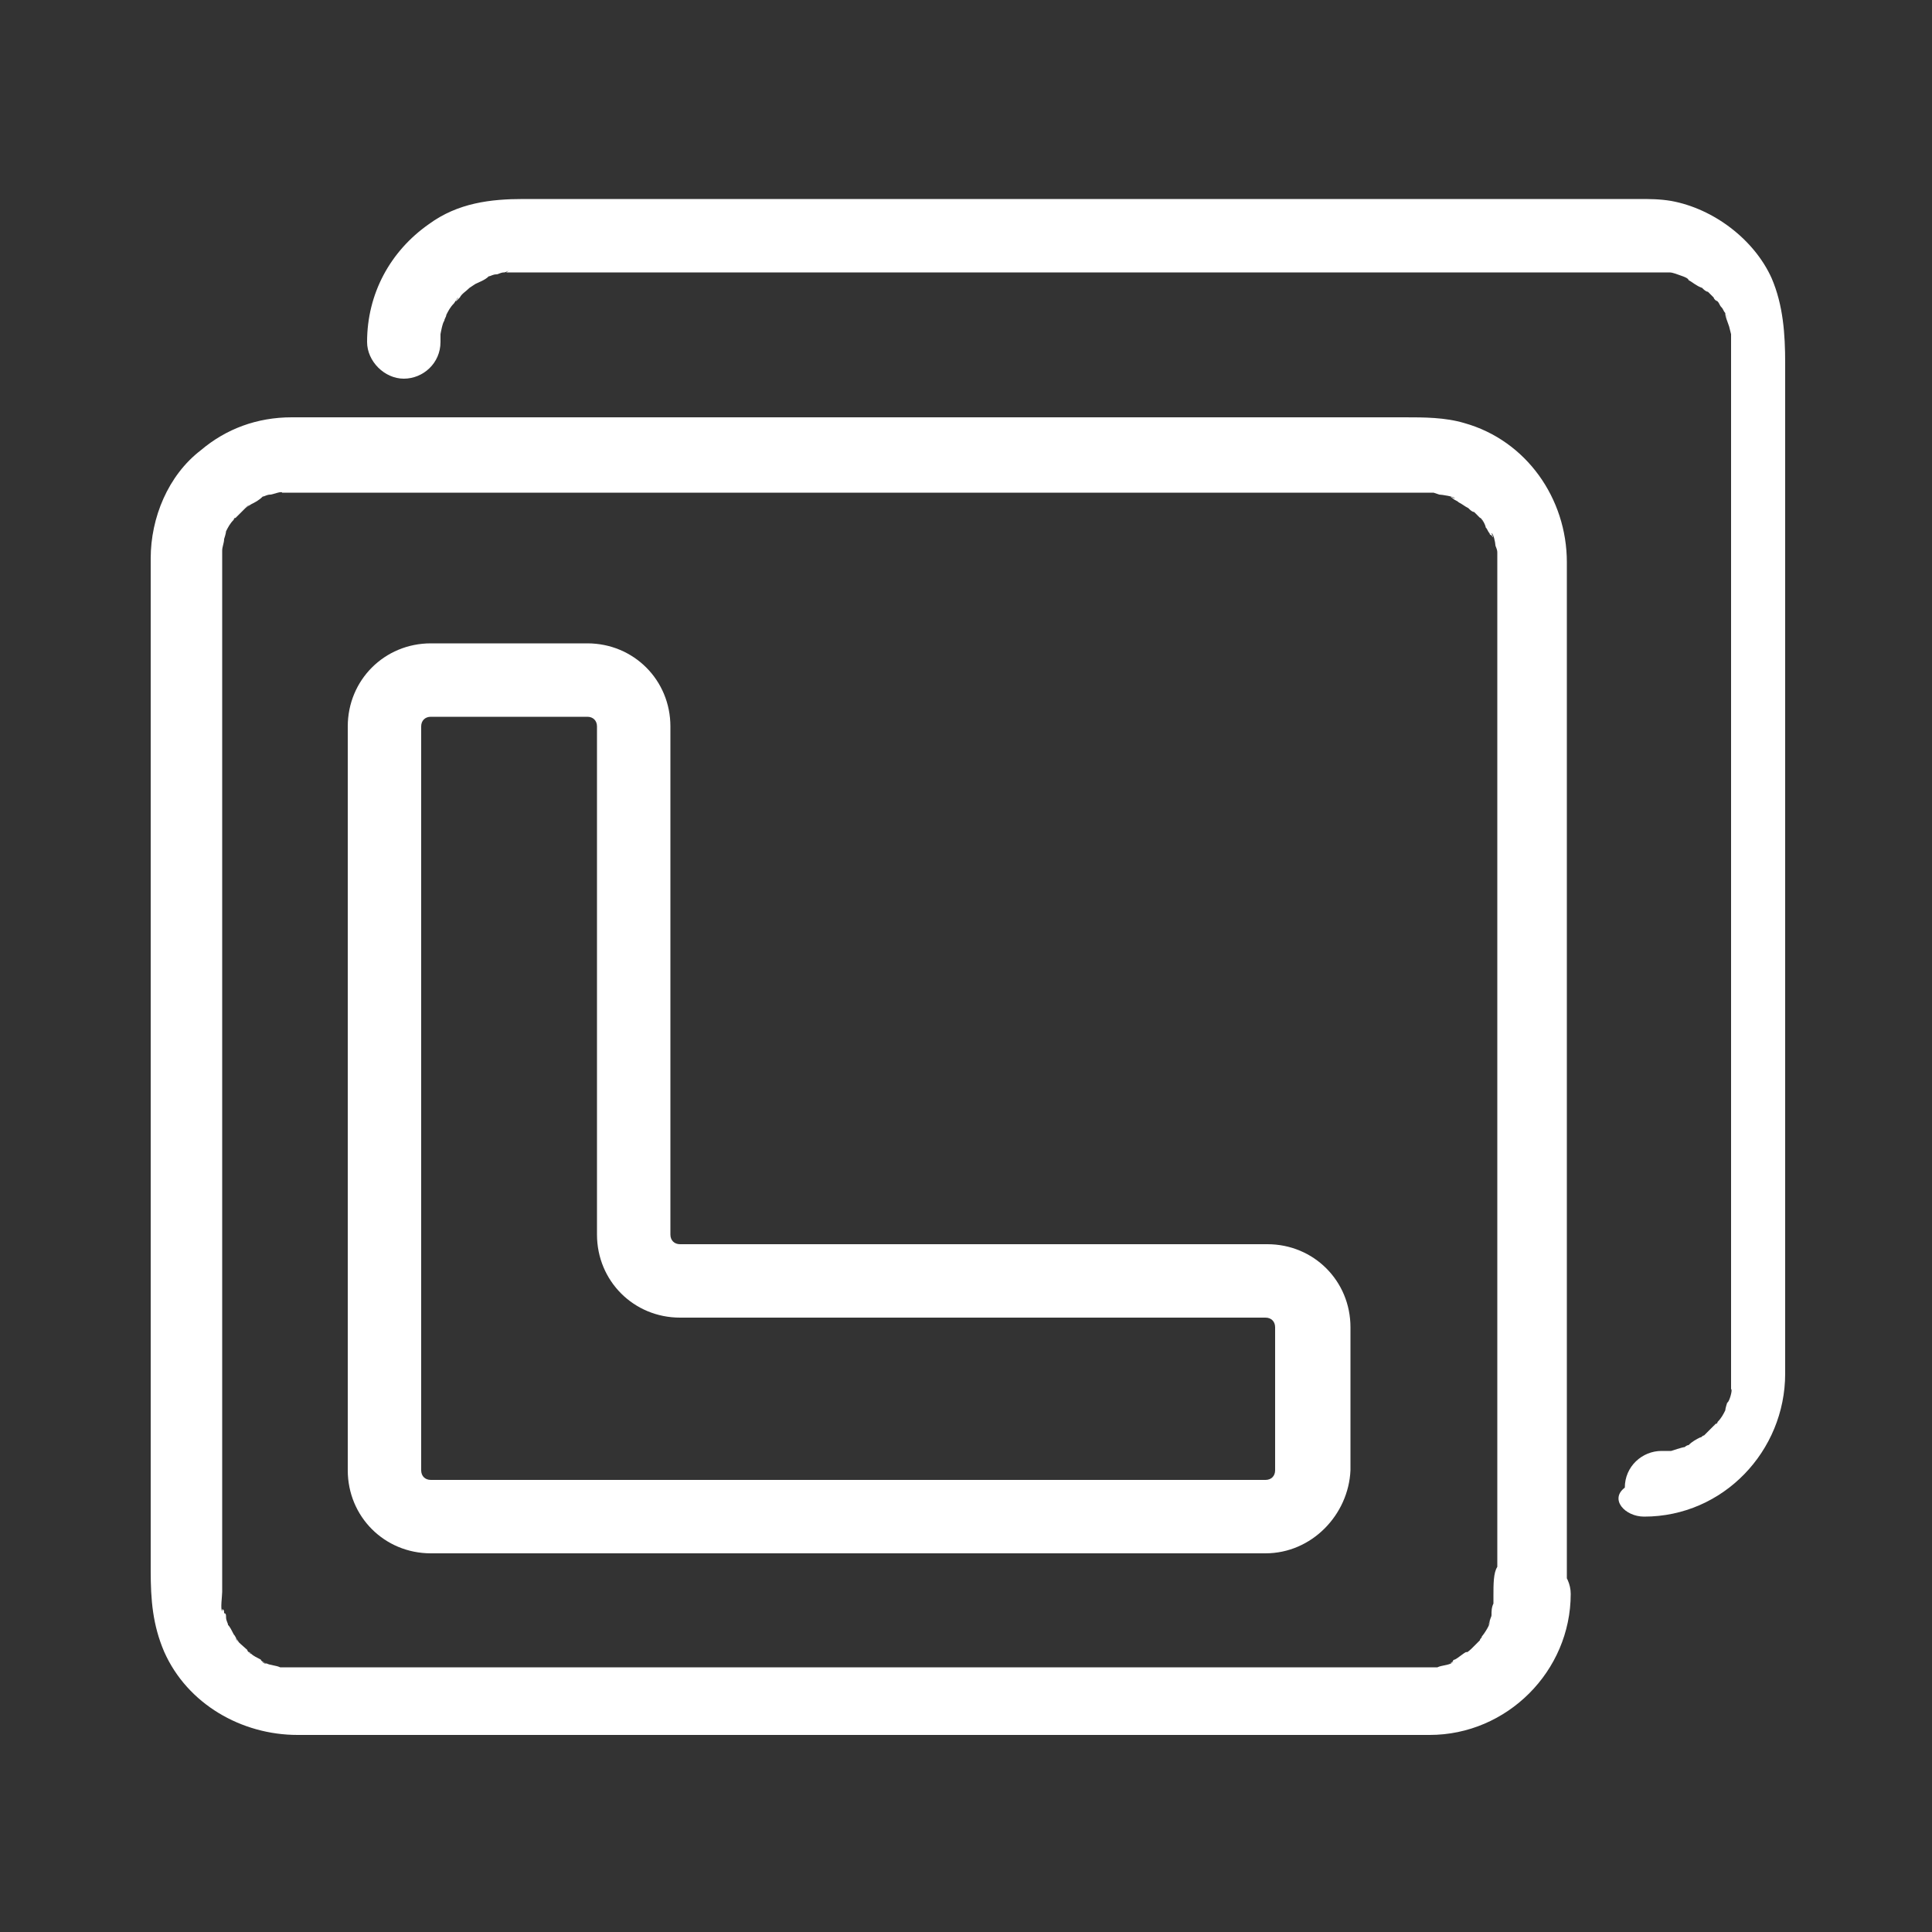
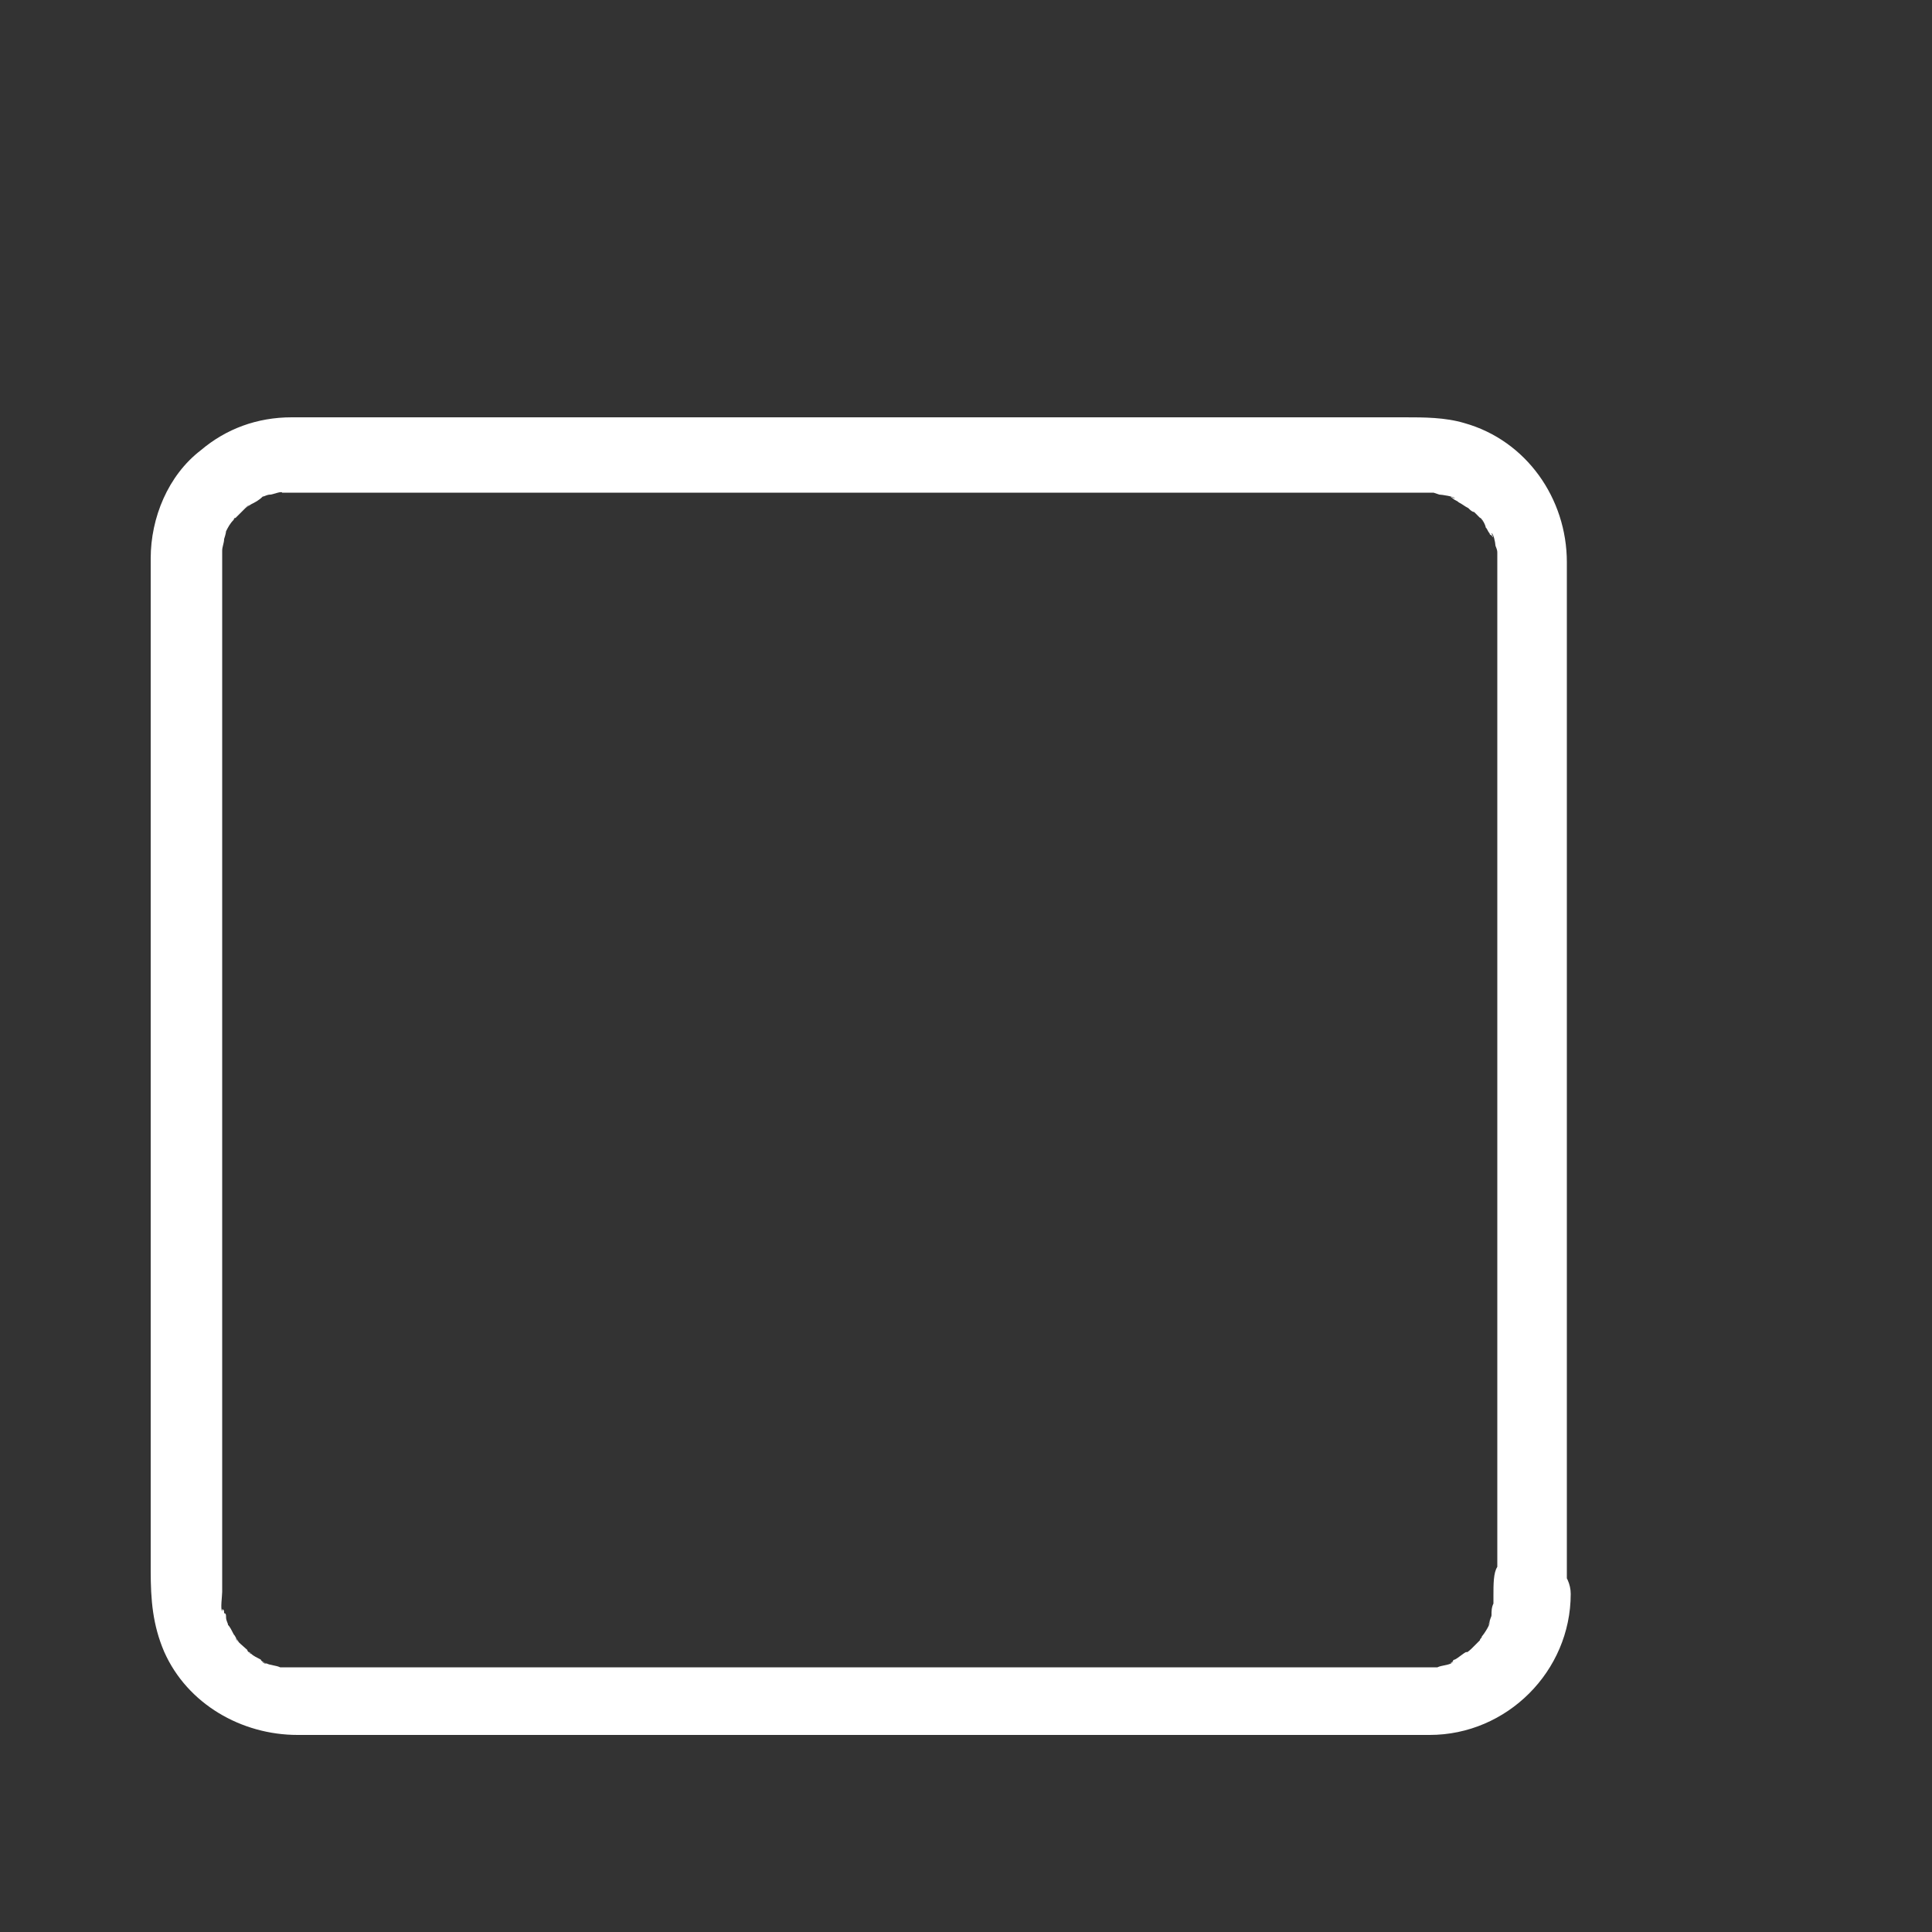
<svg xmlns="http://www.w3.org/2000/svg" version="1.1" id="Layer_1" x="0px" y="0px" viewBox="0 0 100 100" style="enable-background:new 0 0 100 100;" xml:space="preserve">
  <rect x="0" y="0" width="100" height="100" fill="#333333" stroke="none" />
  <style type="text/css"> .st0{fill:#FFFFFF;} </style>
  <g>
    <g>
      <path class="st0" d="M77.3,82.6c0,0.1,0,0.3,0,0.4c0,0,0,0.1,0,0.1c0,0.2,0,0.2,0-0.1c-0.1,0.2-0.1,0.4-0.1,0.6 c0,0.1-0.1,0.2-0.1,0.4c-0.1,0.3,0-0.1,0-0.1c0.1,0.1-0.3,0.7-0.4,0.8c0,0.1-0.1,0.1-0.1,0.2c-0.2,0.4,0.3-0.3,0,0 c-0.1,0.1-0.3,0.3-0.4,0.4c0,0-0.3,0.3-0.3,0.2c0.1,0,0.1-0.1,0.2-0.1c-0.1,0-0.1,0.1-0.2,0.1c-0.2,0.1-0.4,0.3-0.6,0.4 c0,0-0.1,0-0.1,0.1c-0.2,0.1-0.1,0.1,0.1,0c0,0-0.2,0.1-0.2,0.1c-0.2,0.1-0.5,0.1-0.7,0.2c-0.3,0.1,0.1,0,0.1,0c0,0-0.3,0-0.4,0 c-0.1,0-0.2,0-0.3,0c0,0-0.1,0-0.1,0c-0.8,0-1.5,0-2.3,0c-3.7,0-7.3,0-11,0c-5.3,0-10.5,0-15.8,0c-5.3,0-10.5,0-15.8,0 c-3.7,0-7.5,0-11.2,0c-0.8,0-1.6,0-2.4,0c-0.1,0-0.1,0-0.2,0c-0.1,0-0.2,0-0.3,0c-0.1,0-0.2,0-0.3,0c-0.3,0,0.5,0.1,0.1,0 c-0.2-0.1-0.5-0.1-0.7-0.2c0,0-0.1,0-0.1,0c-0.2-0.1-0.2-0.1,0.1,0c0,0-0.3-0.1-0.3-0.2c-0.2-0.1-0.4-0.2-0.5-0.3 c0,0-0.1,0-0.1-0.1c-0.2-0.1-0.1-0.1,0.1,0.1c0,0-0.2-0.1-0.2-0.2c-0.1-0.1-0.6-0.5-0.6-0.6c0,0,0.3,0.4,0.1,0.1 c-0.1-0.1-0.1-0.2-0.2-0.3c-0.1-0.2-0.2-0.4-0.3-0.5c-0.2-0.4,0.1,0.4,0,0c0-0.1-0.1-0.2-0.1-0.4c0-0.1,0-0.2-0.1-0.2 c0-0.1,0-0.2-0.1-0.2c0-0.2,0-0.2,0,0.1c-0.1-0.1,0-0.8,0-1c0-0.4,0-0.8,0-1.3c0-1.6,0-3.1,0-4.7c0-4.9,0-9.8,0-14.7 c0-5.3,0-17.7,0-22.9c0-3.1,0-6.2,0-9.3c0-0.2,0-0.5,0-0.7c0-0.1,0-0.2,0-0.3c0-0.4-0.1,0.4,0,0c0-0.2,0.1-0.4,0.1-0.6 c0,0,0.1-0.3,0.1-0.4c0,0.1-0.1,0.1-0.1,0.2c0-0.1,0.1-0.1,0.1-0.2c0.1-0.2,0.2-0.4,0.4-0.6c0,0,0-0.1,0.1-0.1 c0.1-0.2,0.1-0.1-0.1,0.1c0,0,0.2-0.2,0.2-0.2c0.2-0.2,0.3-0.3,0.5-0.5c0.3-0.2-0.1,0.1-0.1,0.1c0,0,0.3-0.2,0.3-0.2 c0.2-0.1,0.4-0.2,0.6-0.4c0.4-0.2-0.4,0.1,0,0c0.1,0,0.2-0.1,0.4-0.1c0.1,0,0.6-0.2,0.6-0.1c-0.1,0-0.2,0-0.2,0c0.1,0,0.2,0,0.3,0 c0.1,0,0.2,0,0.3,0c0,0,0.1,0,0.1,0c0,0,0.1,0,0.1,0c0.3,0,0.5,0,0.8,0c3,0,6.1,0,9.1,0c5,0,10,0,15.1,0c5.4,0,10.8,0,16.2,0 c4.3,0,8.5,0,12.8,0c1.2,0,2.4,0,3.6,0c0.3,0,0.6,0,0.8,0c0.1,0,0.1,0,0.2,0c0.1,0,0.3,0,0.4,0c0,0,0.1,0,0.1,0c0.2,0,0.2,0-0.1,0 c0,0,0.3,0.1,0.3,0.1c0.1,0,0.8,0.1,0.8,0.2c0,0-0.4-0.2-0.1,0c0.1,0.1,0.2,0.1,0.3,0.2c0.2,0.1,0.3,0.2,0.5,0.3 c0.4,0.2-0.3-0.3,0,0c0.1,0.1,0.2,0.2,0.3,0.2c0.1,0.1,0.1,0.1,0.2,0.2c0.1,0.1,0.1,0.1,0.2,0.2c0.1,0.2,0.1,0.1-0.1-0.1 c0.1,0,0.3,0.4,0.3,0.5c0.1,0.1,0.1,0.2,0.2,0.3c0,0,0,0.1,0.1,0.1c0.1,0.2,0.1,0.1,0-0.1c0.1,0,0.2,0.5,0.2,0.6 c0,0.1,0.1,0.2,0.1,0.4c0.1,0.4,0-0.4,0,0c0,0.3,0,0.6,0,0.9c0,1.1,0,2.2,0,3.3c0,4.5,0,16.1,0,20.6c0,5.4,0,10.8,0,16.2 c0,3.8,0,7.7,0,11.5C77.3,81.4,77.3,82,77.3,82.6c0,1,0.9,1.9,1.9,1.9c1,0,1.9-0.8,1.9-1.9c0-2.3,0-4.5,0-6.8c0-5,0-10.1,0-15.1 c0-5.3,0-17.7,0-23c0-2.9,0-5.7,0-8.6c0-3.3-2.1-6.3-5.3-7.2c-1-0.3-2.1-0.3-3.1-0.3c-3.2,0-6.4,0-9.6,0c-5.1,0-10.2,0-15.4,0 c-5.5,0-10.9,0-16.4,0c-4.1,0-8.3,0-12.4,0c-1.1,0-2.2,0-3.2,0c-0.2,0-0.4,0-0.6,0c-1.8,0-3.4,0.6-4.7,1.7 c-1.7,1.3-2.6,3.5-2.6,5.6c0,0.2,0,0.4,0,0.5c0,1.2,0,2.4,0,3.6c0,4.6,0,16.4,0,21c0,5.4,0,10.9,0,16.3c0,3.7,0,7.3,0,11 c0,1.5,0.1,2.8,0.7,4.2c1.2,2.7,4,4.3,6.9,4.3c2.5,0,4.9,0,7.4,0c4.8,0,9.7,0,14.5,0c5.5,0,11,0,16.5,0c4.6,0,9.2,0,13.9,0 c2.1,0,4.2,0,6.3,0c4,0,7.3-3.3,7.3-7.3c0-1-0.9-1.9-1.9-1.9C78.1,80.7,77.3,81.5,77.3,82.6z" />
-       <path class="st0" d="M85.1,78.5c4.1,0,7.3-3.4,7.3-7.4c0-0.9,0-1.8,0-2.8c0-4.5,0-9.1,0-13.6c0-5.7,0-18.5,0-24.2 c0-3.9,0-7.8,0-11.7c0-1.5-0.1-3-0.7-4.4c-0.9-2-3-3.6-5.2-4c-0.6-0.1-1.1-0.1-1.7-0.1c-2.7,0-5.5,0-8.2,0c-5.1,0-10.2,0-15.3,0 c-5.7,0-11.4,0-17.2,0c-4.5,0-8.9,0-13.4,0c-1.2,0-2.4,0-3.6,0c-1.7,0-3.4,0.2-4.9,1.3c-2,1.4-3.2,3.6-3.2,6.1 c0,1,0.9,1.9,1.9,1.9c1,0,1.9-0.8,1.9-1.9c0-0.1,0-0.3,0-0.4c0,0,0-0.1,0-0.1c0-0.2,0-0.2,0,0.1c0,0,0.1-0.6,0.2-0.7 c0-0.1,0.1-0.2,0.1-0.3c0.1-0.4-0.2,0.4,0,0c0.1-0.2,0.2-0.4,0.4-0.6c0,0,0.2-0.3,0.2-0.3c0,0.1-0.1,0.1-0.1,0.2 c0.1-0.1,0.1-0.1,0.2-0.2c0.1-0.2,0.3-0.3,0.5-0.5c0.2-0.2,0-0.1,0,0c0,0,0.3-0.2,0.3-0.2c0.2-0.1,0.5-0.2,0.7-0.4 c0.2-0.1-0.4,0.1,0,0c0.1,0,0.2-0.1,0.4-0.1c0.1,0,0.2-0.1,0.4-0.1c0.1,0,0.4-0.2,0.1,0c0,0-0.1,0-0.1,0c0.1,0,0.2,0,0.3,0 c0.1,0,0.3,0,0.4,0h0c0.1,0,0.1,0,0.2,0c0.8,0,1.7,0,2.5,0c3.9,0,7.8,0,11.7,0c5.5,0,11,0,16.5,0c5.3,0,10.7,0,16,0 c3.5,0,6.9,0,10.4,0c0.6,0,1.2,0,1.8,0c0.1,0,0.3,0,0.4,0c-0.1,0-0.2,0-0.2,0c0.1,0,0.2,0,0.3,0c0.2,0,0.4,0.1,0.7,0.2 c0.3,0.1,0-0.1,0,0c0,0,0.3,0.1,0.3,0.2c0.2,0.1,0.4,0.3,0.7,0.4c0.2,0.1-0.3-0.3,0,0c0.1,0.1,0.2,0.2,0.3,0.2 c0.1,0.1,0.2,0.2,0.3,0.3c0,0.1,0.3,0.3,0.1,0.1c-0.2-0.2,0,0,0.1,0.1c0.1,0.1,0.1,0.2,0.2,0.3c0.1,0.1,0.1,0.2,0.2,0.3 c0,0.1,0.1,0.1,0.1,0.2c-0.1-0.2-0.1-0.3-0.1-0.2c0,0.2,0.1,0.4,0.2,0.7c0,0,0.1,0.4,0.1,0.4c0-0.1,0-0.2,0-0.2c0,0.1,0,0.2,0,0.3 c0,0.1,0,0.3,0,0.4c0,0.1,0,0.1,0,0.2c0,3,0,6.1,0,9.1c0,5.4,0,18,0,23.4c0,5,0,10.1,0,15.1c0,1.5,0,3,0,4.6c0,0.4,0,0.7,0,1.1 c0,0.1,0,0.1,0,0.2c0,0,0,0.1,0,0.1c0,0.1,0,0.3,0,0.4c0,0.3,0-0.1,0-0.1c0.1,0-0.1,0.7-0.2,0.7c0,0-0.1,0.3-0.1,0.4 c0.1,0,0.2-0.4,0,0c-0.1,0.2-0.2,0.4-0.4,0.6c0,0,0,0.1-0.1,0.1c-0.1,0.2-0.1,0.1,0.1-0.1c0,0-0.2,0.2-0.2,0.2 c-0.2,0.2-0.3,0.3-0.5,0.5c-0.3,0.3,0.3-0.2,0,0c-0.1,0-0.1,0.1-0.2,0.1c-0.2,0.1-0.4,0.2-0.6,0.4c-0.4,0.2,0.4-0.1,0,0 c-0.1,0-0.2,0.1-0.2,0.1c-0.1,0-0.7,0.2-0.7,0.2c0.1,0,0.2,0,0.2,0c-0.1,0-0.2,0-0.3,0c-0.1,0-0.3,0-0.4,0c-1,0-1.9,0.8-1.9,1.9 C83.3,77.6,84.1,78.5,85.1,78.5L85.1,78.5z" />
    </g>
  </g>
  <g>
-     <path class="st0" d="M65.5,80.4H22.3c-2.4,0-4.3-1.9-4.3-4.3V37.6c0-2.4,1.9-4.3,4.3-4.3h8.1c2.4,0,4.3,1.9,4.3,4.3v26.3 c0,0.3,0.2,0.5,0.5,0.5h30.4c2.4,0,4.3,1.9,4.3,4.3v7.4C69.8,78.4,67.9,80.4,65.5,80.4z M22.3,37.1c-0.3,0-0.5,0.2-0.5,0.5v38.5 c0,0.3,0.2,0.5,0.5,0.5h43.2c0.3,0,0.5-0.2,0.5-0.5v-7.4c0-0.3-0.2-0.5-0.5-0.5H35.2c-2.4,0-4.3-1.9-4.3-4.3V37.6 c0-0.3-0.2-0.5-0.5-0.5H22.3z" />
-   </g>
+     </g>
</svg>